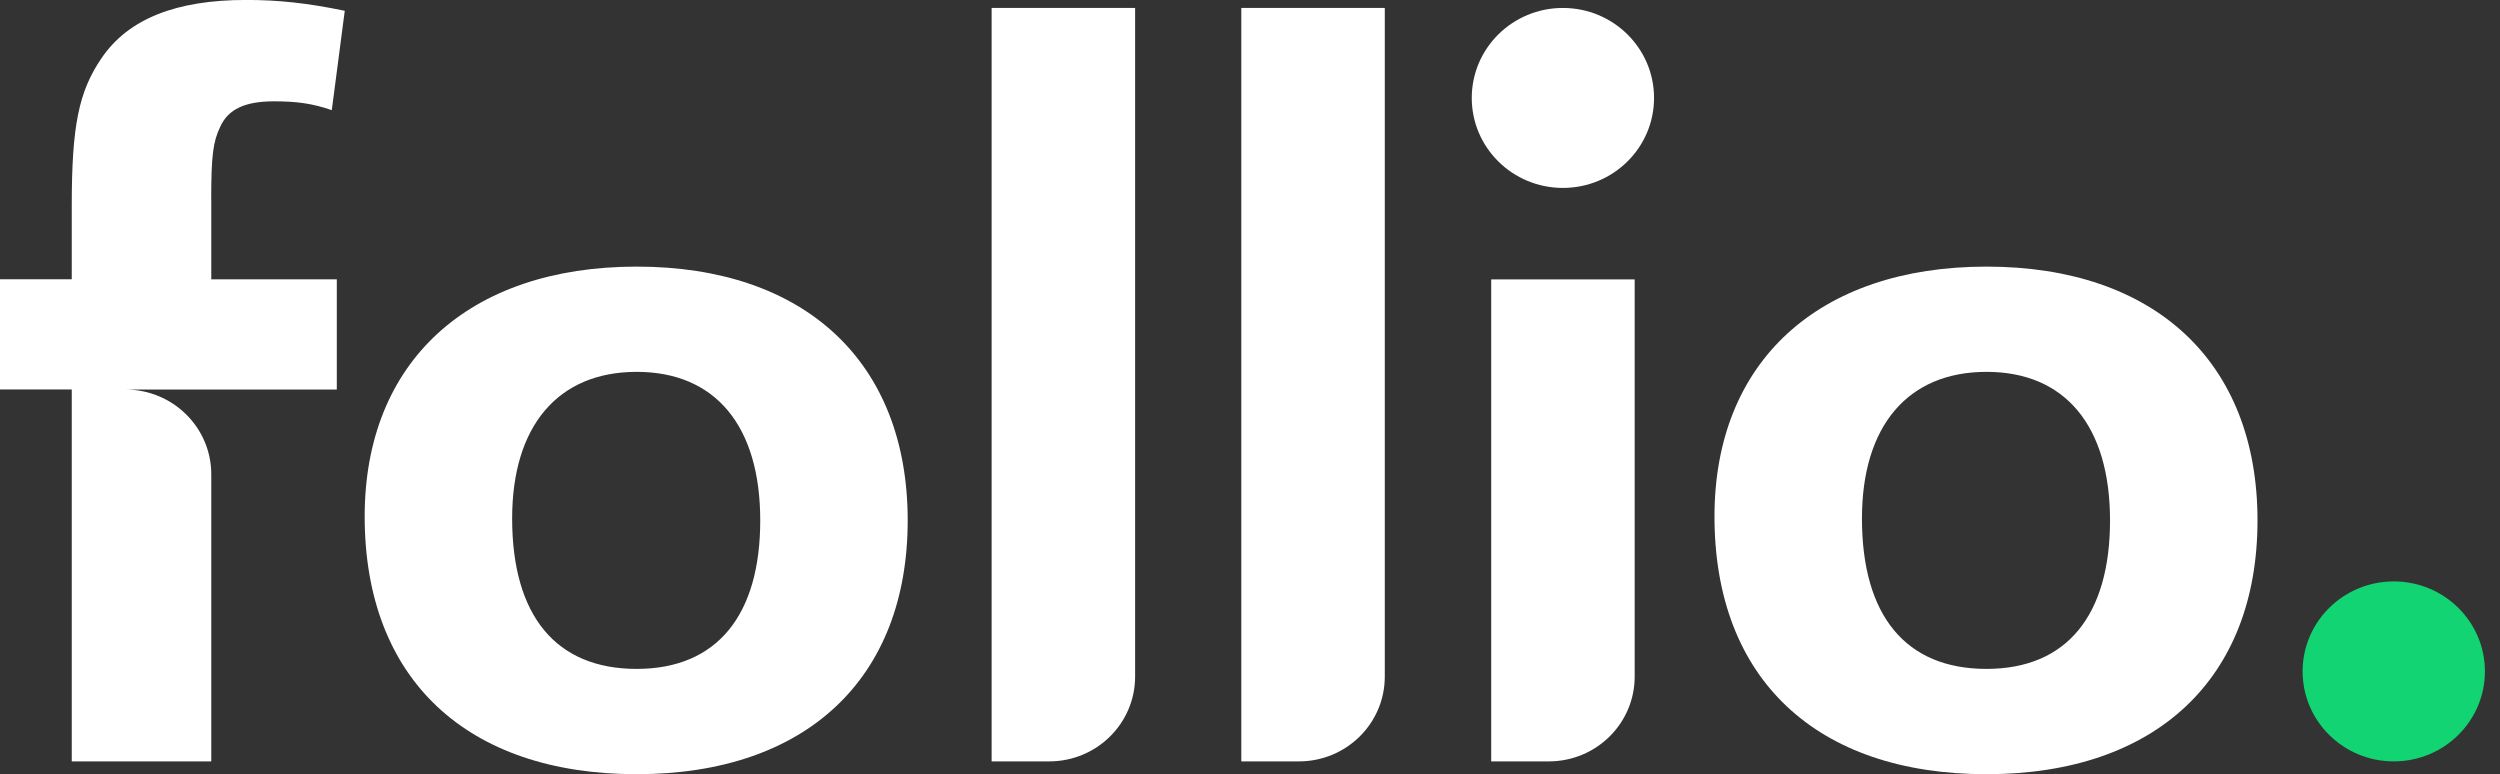
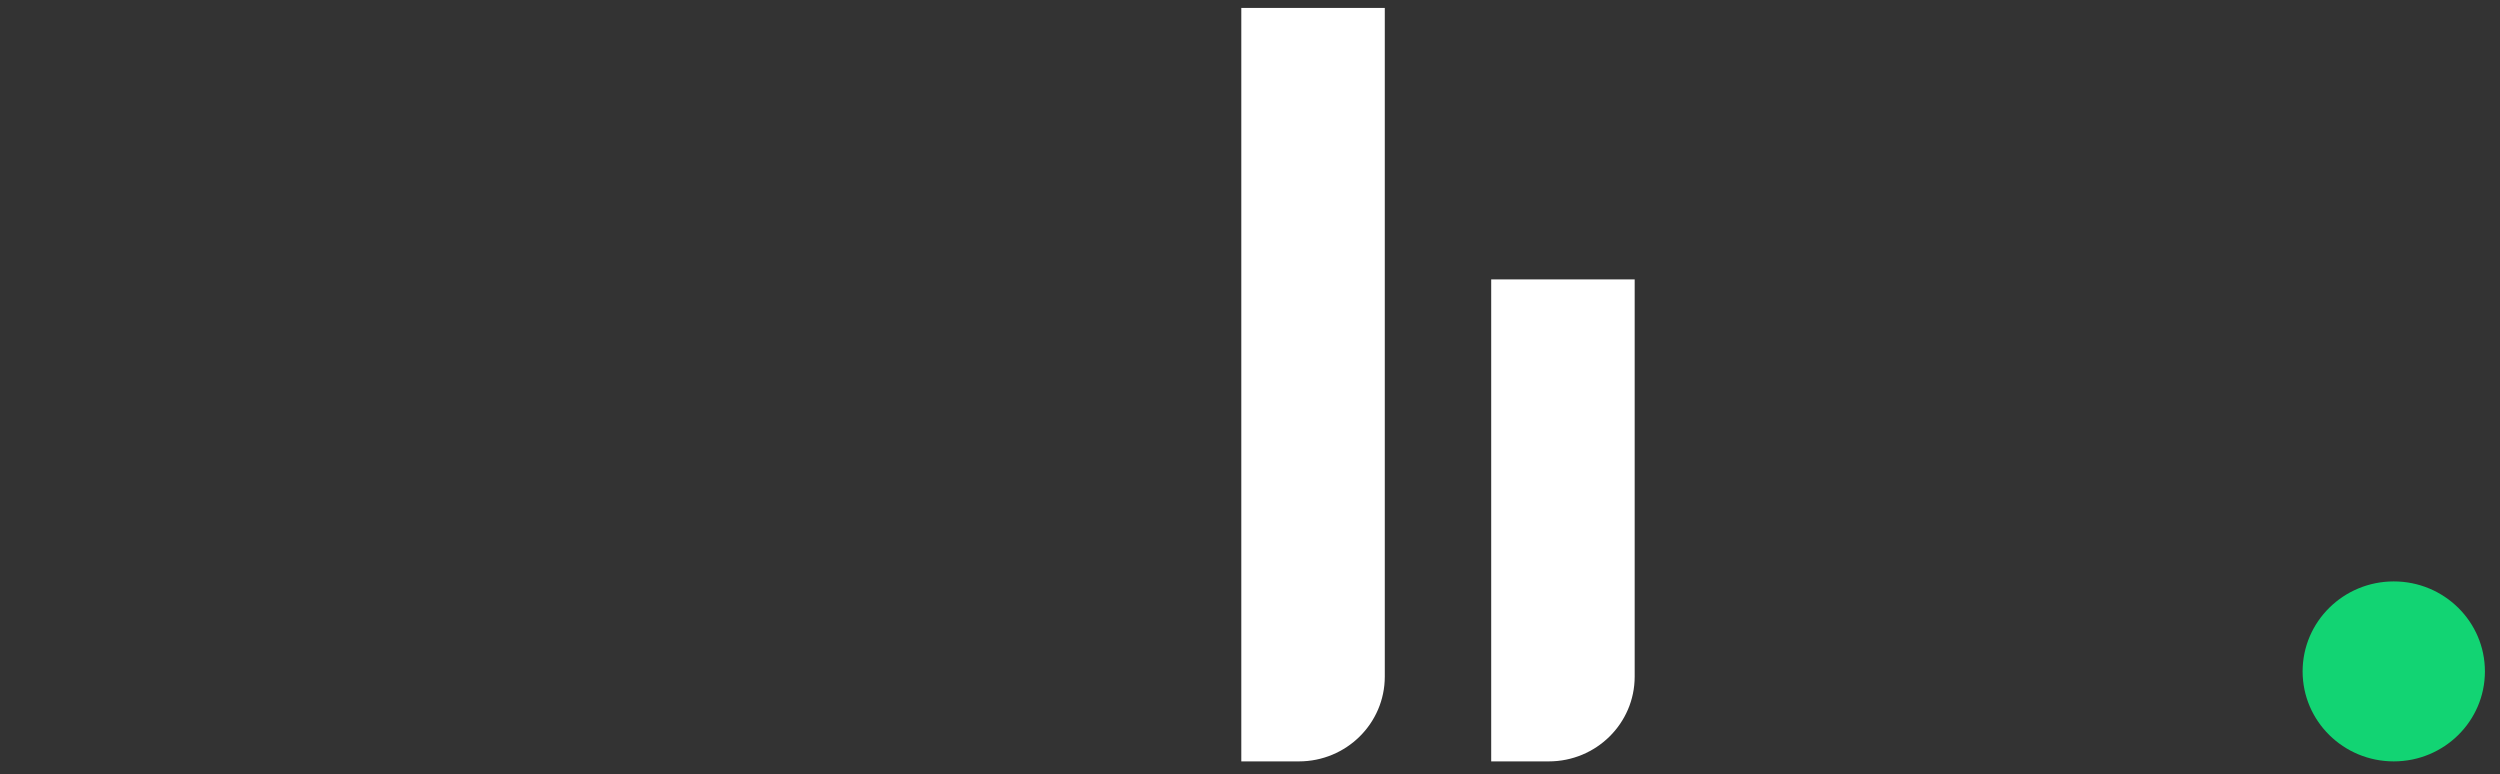
<svg xmlns="http://www.w3.org/2000/svg" width="155" height="48" viewBox="0 0 155 48" fill="none">
  <rect x="0" y="0" width="155" height="48" fill="#333333" stroke="none" />
  <g clip-path="url(#clip0_530_1627)">
-     <path d="M13.095 12.381C13.095 9.576 13.219 8.782 13.65 7.867C14.143 6.768 15.194 6.282 16.987 6.282C18.346 6.282 19.335 6.403 20.571 6.829L21.375 0.669C19.027 0.182 17.237 -0.003 15.259 -0.003C10.935 -0.003 7.968 1.156 6.301 3.596C4.881 5.67 4.449 7.803 4.449 12.743V17.315H0V24.147H4.449V47.206H13.099V29.407C13.099 26.505 10.714 24.151 7.774 24.151H20.882V17.318H13.099V12.378L13.095 12.381Z" fill="white" />
-     <path d="M56.277 32.264C56.277 42.083 49.975 48 39.474 48C28.973 48 22.61 42.144 22.61 32.02C22.61 22.444 29.035 16.53 39.474 16.53C49.914 16.53 56.277 22.447 56.277 32.264ZM31.753 32.142C31.753 38.18 34.47 41.472 39.474 41.472C44.478 41.472 47.135 38.117 47.135 32.264C47.135 26.411 44.355 23.055 39.474 23.055C34.594 23.055 31.753 26.411 31.753 32.142Z" fill="white" />
-     <path d="M139.965 32.264C139.965 42.083 133.663 48 123.162 48C112.661 48 106.298 42.144 106.298 32.02C106.298 22.444 112.723 16.53 123.162 16.53C133.602 16.53 139.965 22.447 139.965 32.264ZM115.441 32.142C115.441 38.18 118.158 41.472 123.162 41.472C128.166 41.472 130.822 38.117 130.822 32.264C130.822 26.411 128.043 23.055 123.162 23.055C118.282 23.055 115.441 26.411 115.441 32.142Z" fill="white" />
-     <path d="M61.481 0.49V47.206H65.052C67.992 47.206 70.377 44.852 70.377 41.949V0.49H61.481Z" fill="white" />
    <path d="M76.961 0.49V47.206H80.533C83.472 47.206 85.857 44.852 85.857 41.949V0.49H76.961Z" fill="white" />
    <path d="M92.454 17.321V47.206H96.025C98.965 47.206 101.35 44.852 101.35 41.949V17.321H92.454Z" fill="white" />
    <path d="M148.413 47.206C145.292 47.206 142.762 44.709 142.762 41.627C142.762 38.545 145.292 36.048 148.413 36.048C151.535 36.048 154.065 38.545 154.065 41.627C154.065 44.709 151.535 47.206 148.413 47.206Z" fill="#12D473" />
-     <path d="M96.9 11.651C93.779 11.651 91.249 9.153 91.249 6.072C91.249 2.99 93.779 0.493 96.9 0.493C100.022 0.493 102.551 2.99 102.551 6.072C102.551 9.153 100.022 11.651 96.9 11.651Z" fill="white" />
  </g>
  <defs>
    <clipPath id="clip0_530_1627">
      <rect width="154.065" height="48" fill="white" />
    </clipPath>
  </defs>
</svg>